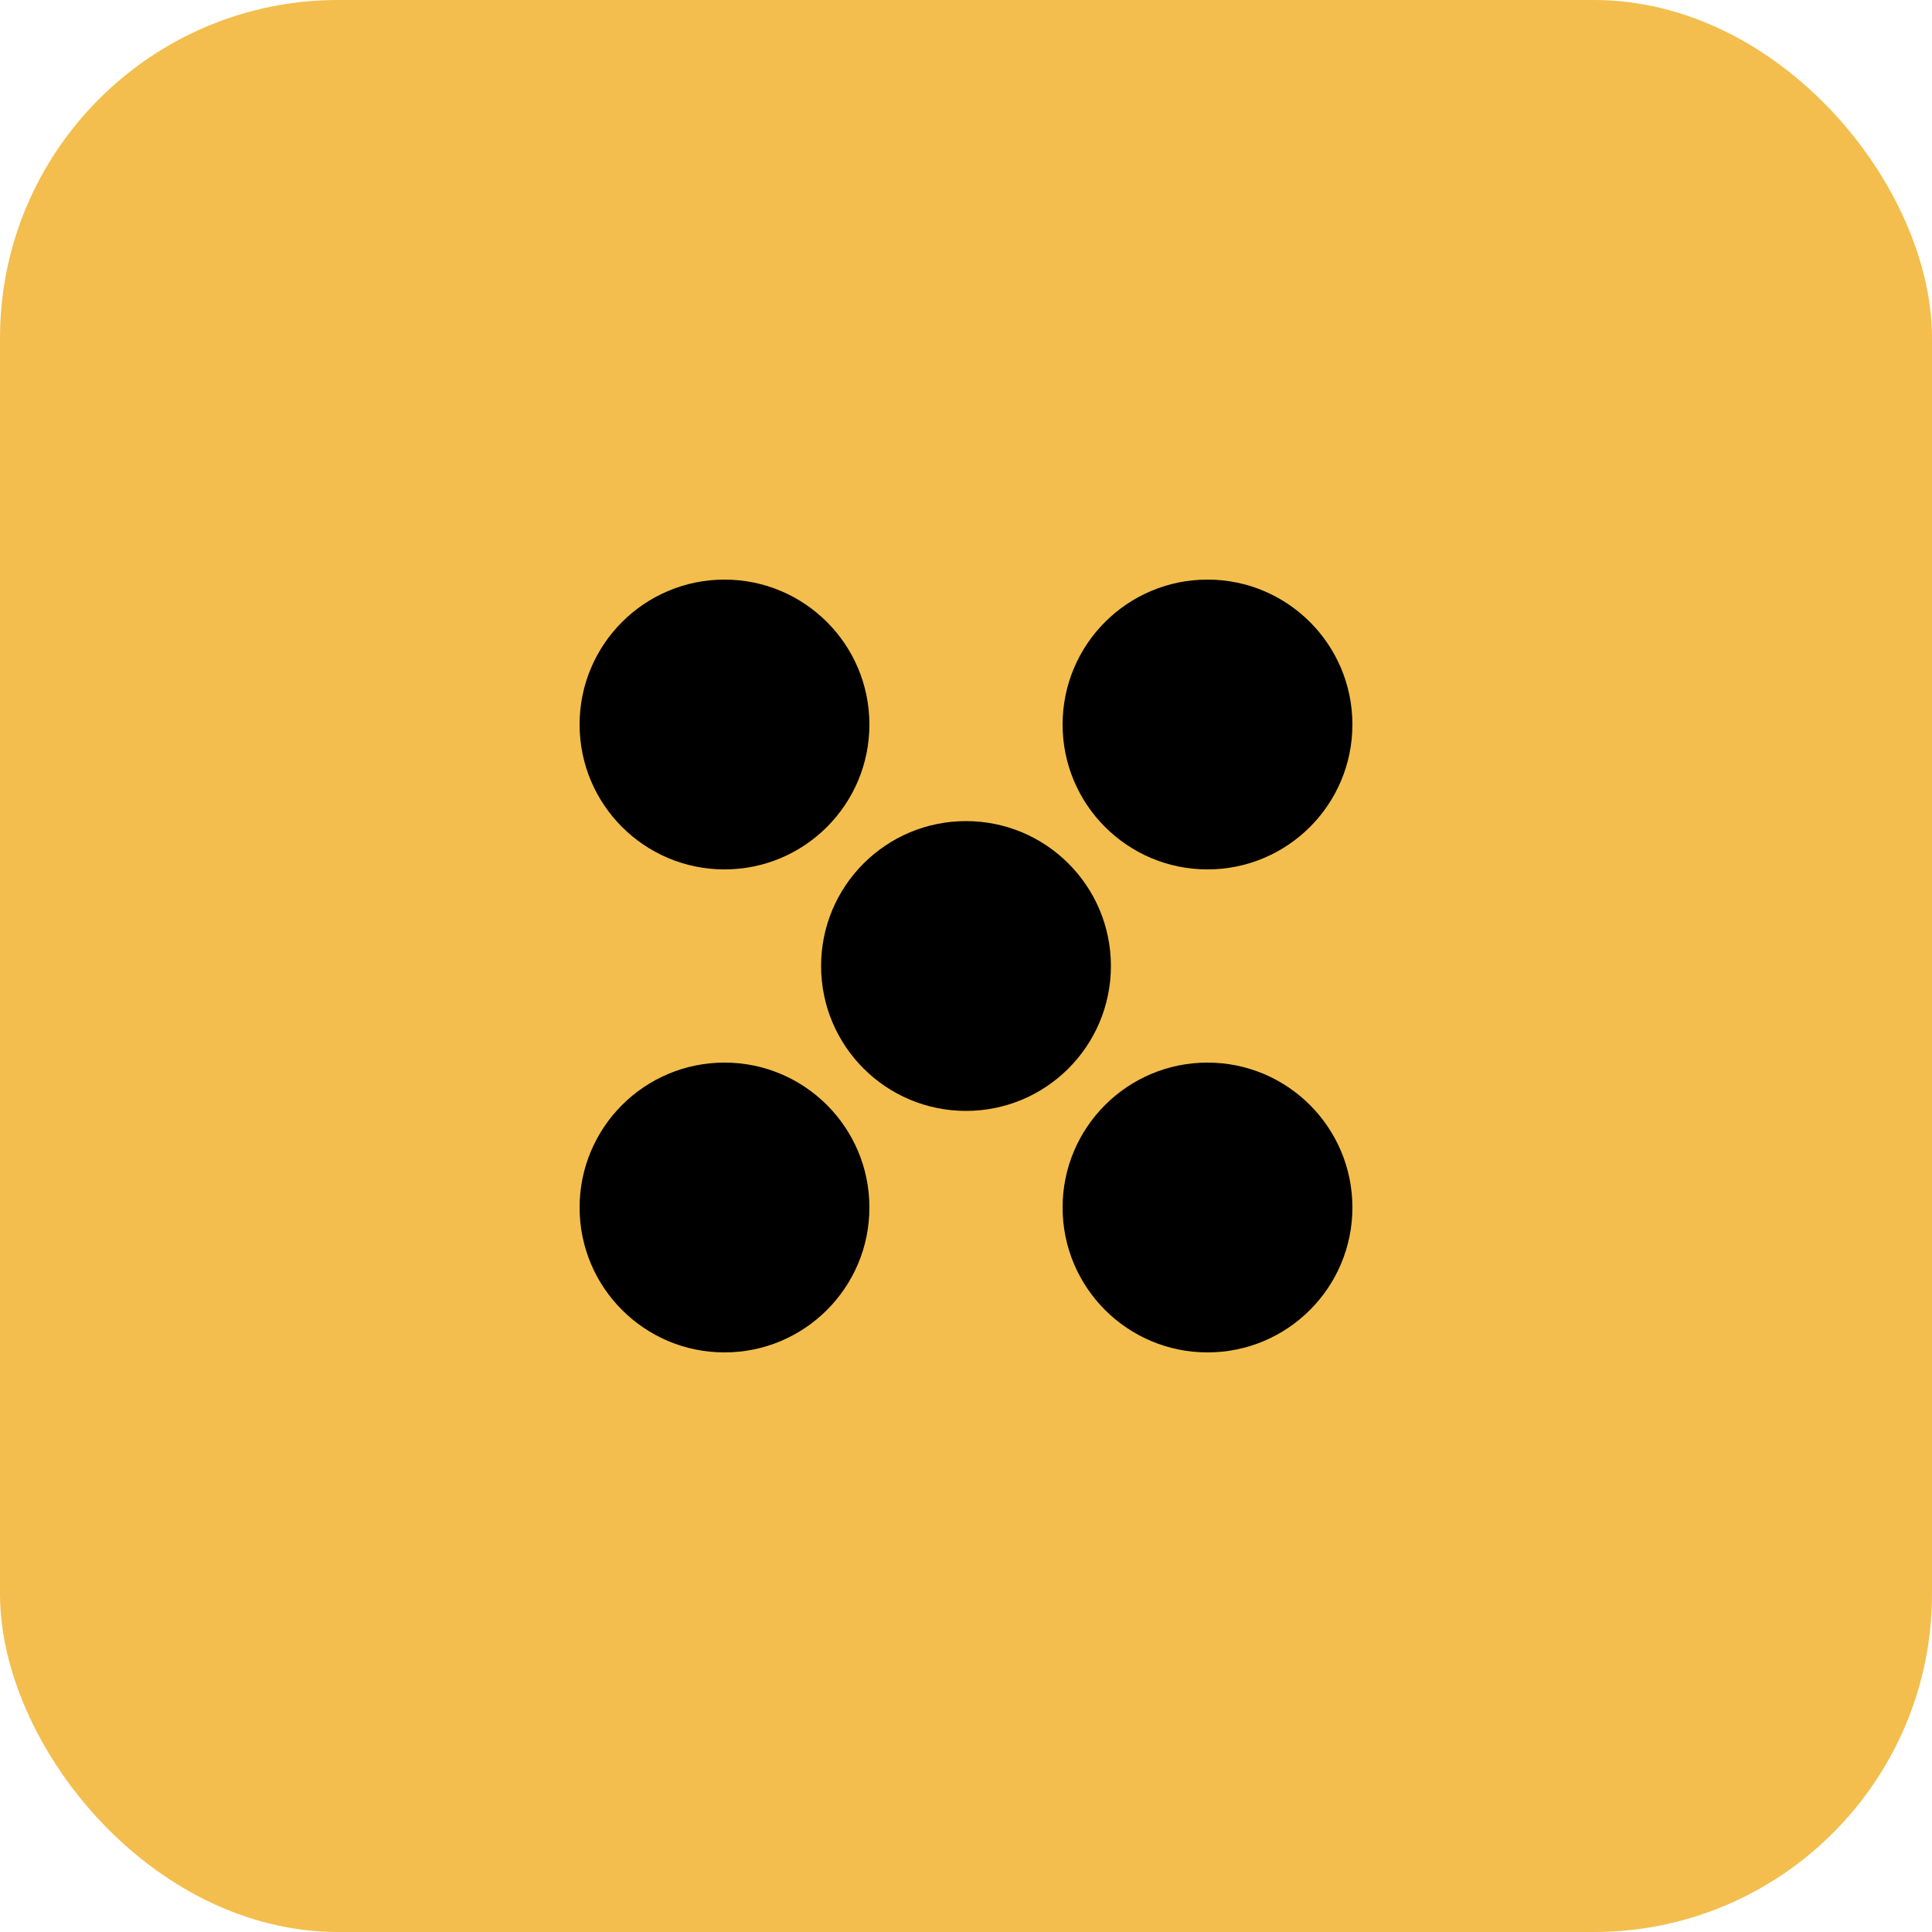
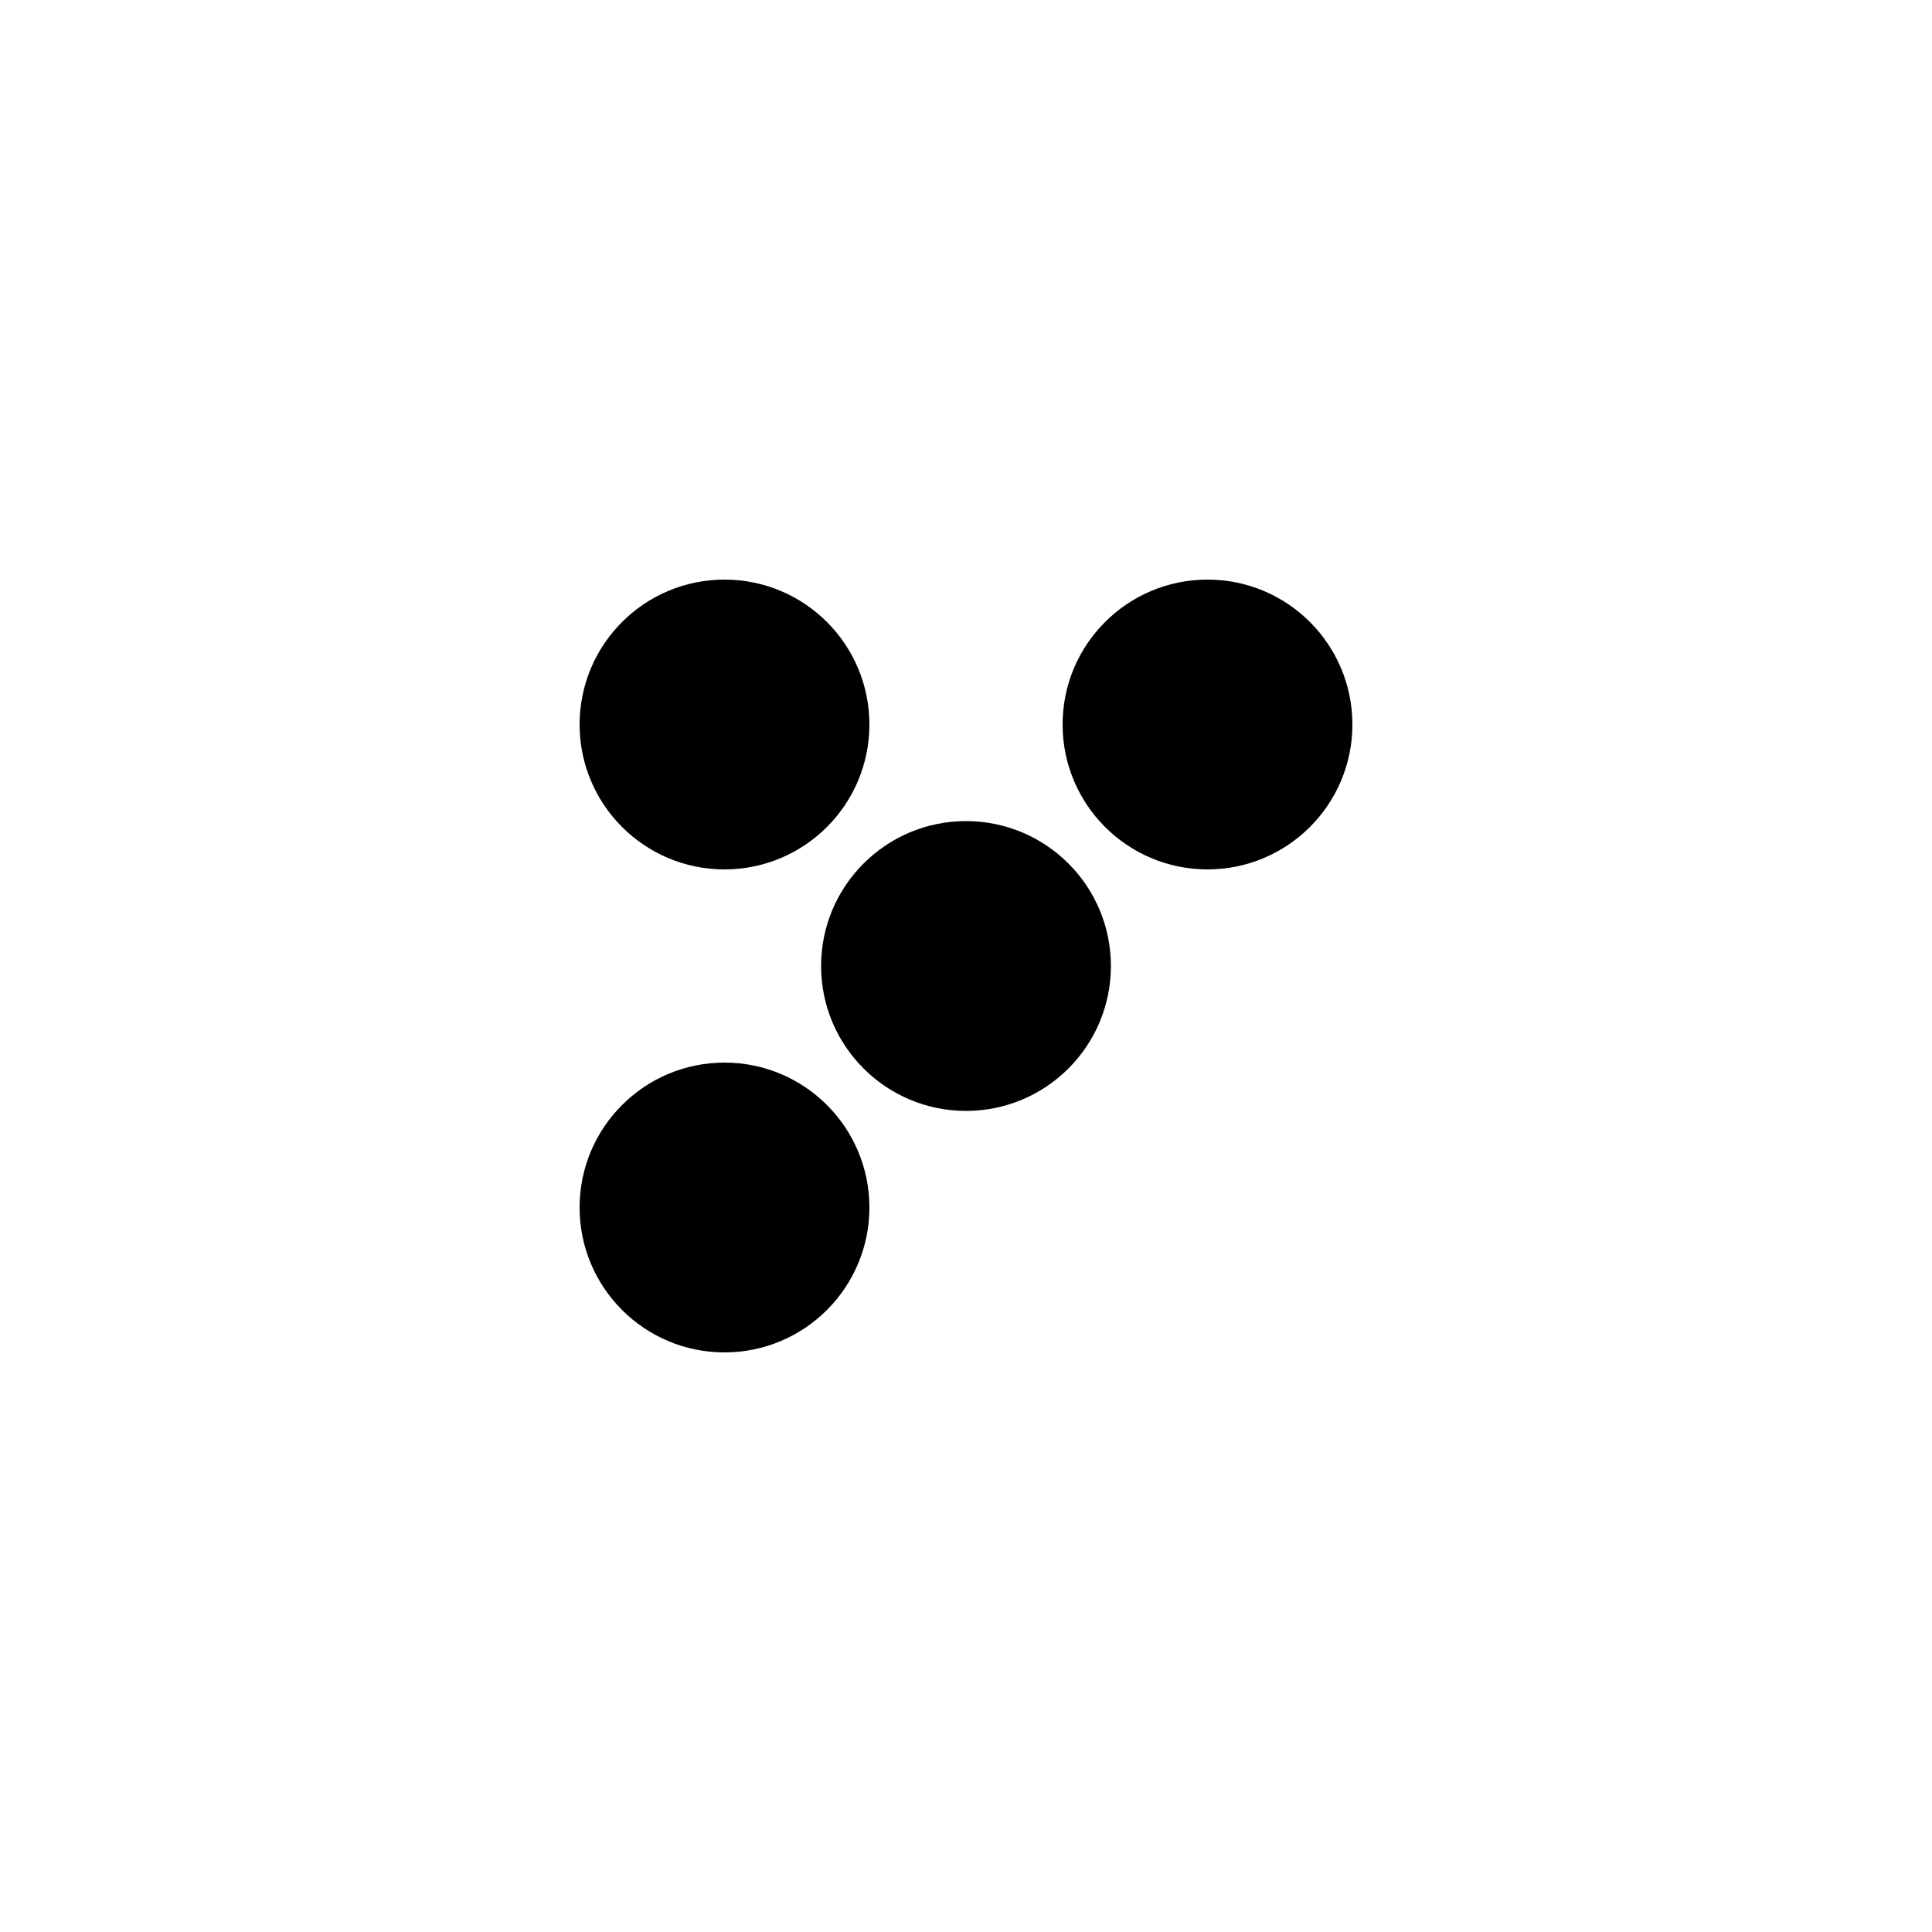
<svg xmlns="http://www.w3.org/2000/svg" viewBox="0 0 40 40" width="40" height="40" fill="none" clip-path="url(#clipPath_17)">
  <defs>
    <clipPath id="clipPath_17">
      <rect width="40" height="40" x="0" y="0" rx="7" fill="rgb(255,255,255)" />
    </clipPath>
  </defs>
-   <rect id="Frame 24" width="40" height="40" x="0" y="0" rx="7" fill="rgb(243,190,77)" />
  <rect id="Frame 24" width="39.5" height="39.5" x="0.25" y="0.25" rx="7" stroke="rgb(243,190,77)" stroke-opacity="0" stroke-width="0.5" />
  <circle id="Oval 2" cx="25" cy="25" r="25" opacity="0" fill="rgb(243,190,77)" />
-   <circle id="Oval 1" cx="25" cy="25" r="3" fill="rgb(0,0,0)" />
  <circle id="Oval 4" cx="25" cy="15" r="3" fill="rgb(0,0,0)" />
  <circle id="Oval 3" cx="15" cy="25" r="3" fill="rgb(0,0,0)" />
  <circle id="Oval 5" cx="15" cy="15" r="3" fill="rgb(0,0,0)" />
  <circle id="Oval 6" cx="20" cy="20" r="3" fill="rgb(0,0,0)" />
</svg>